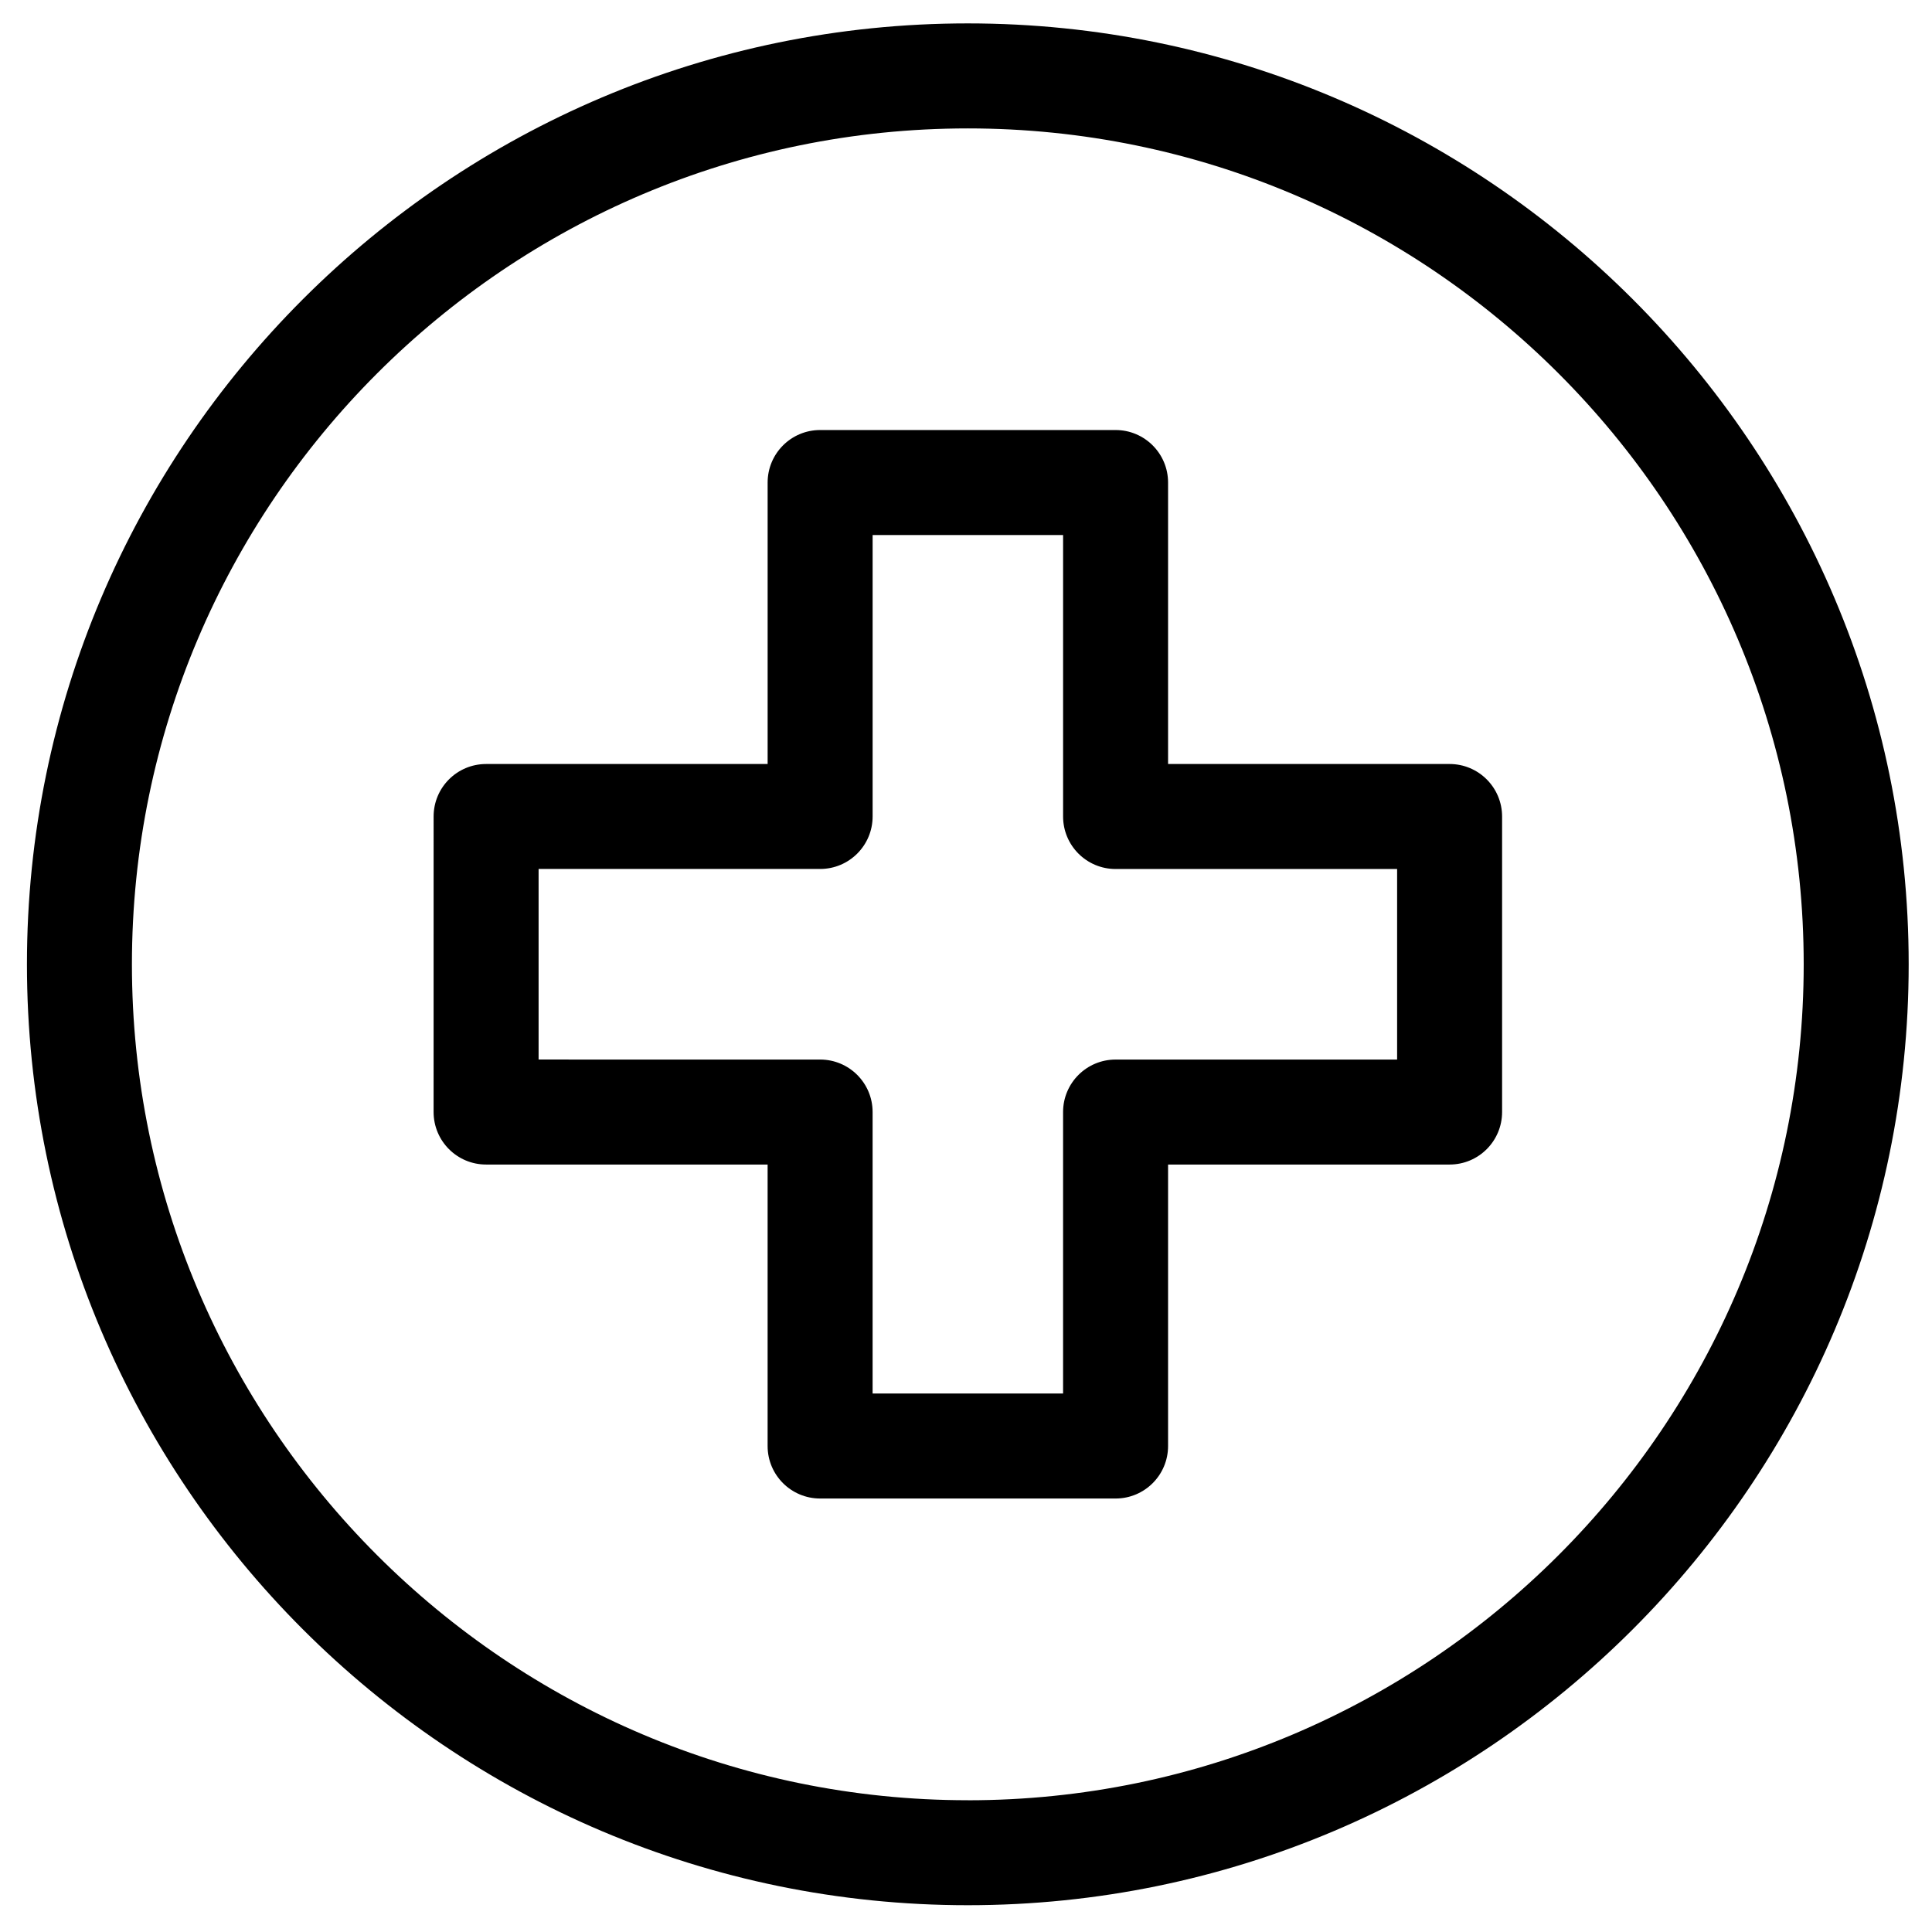
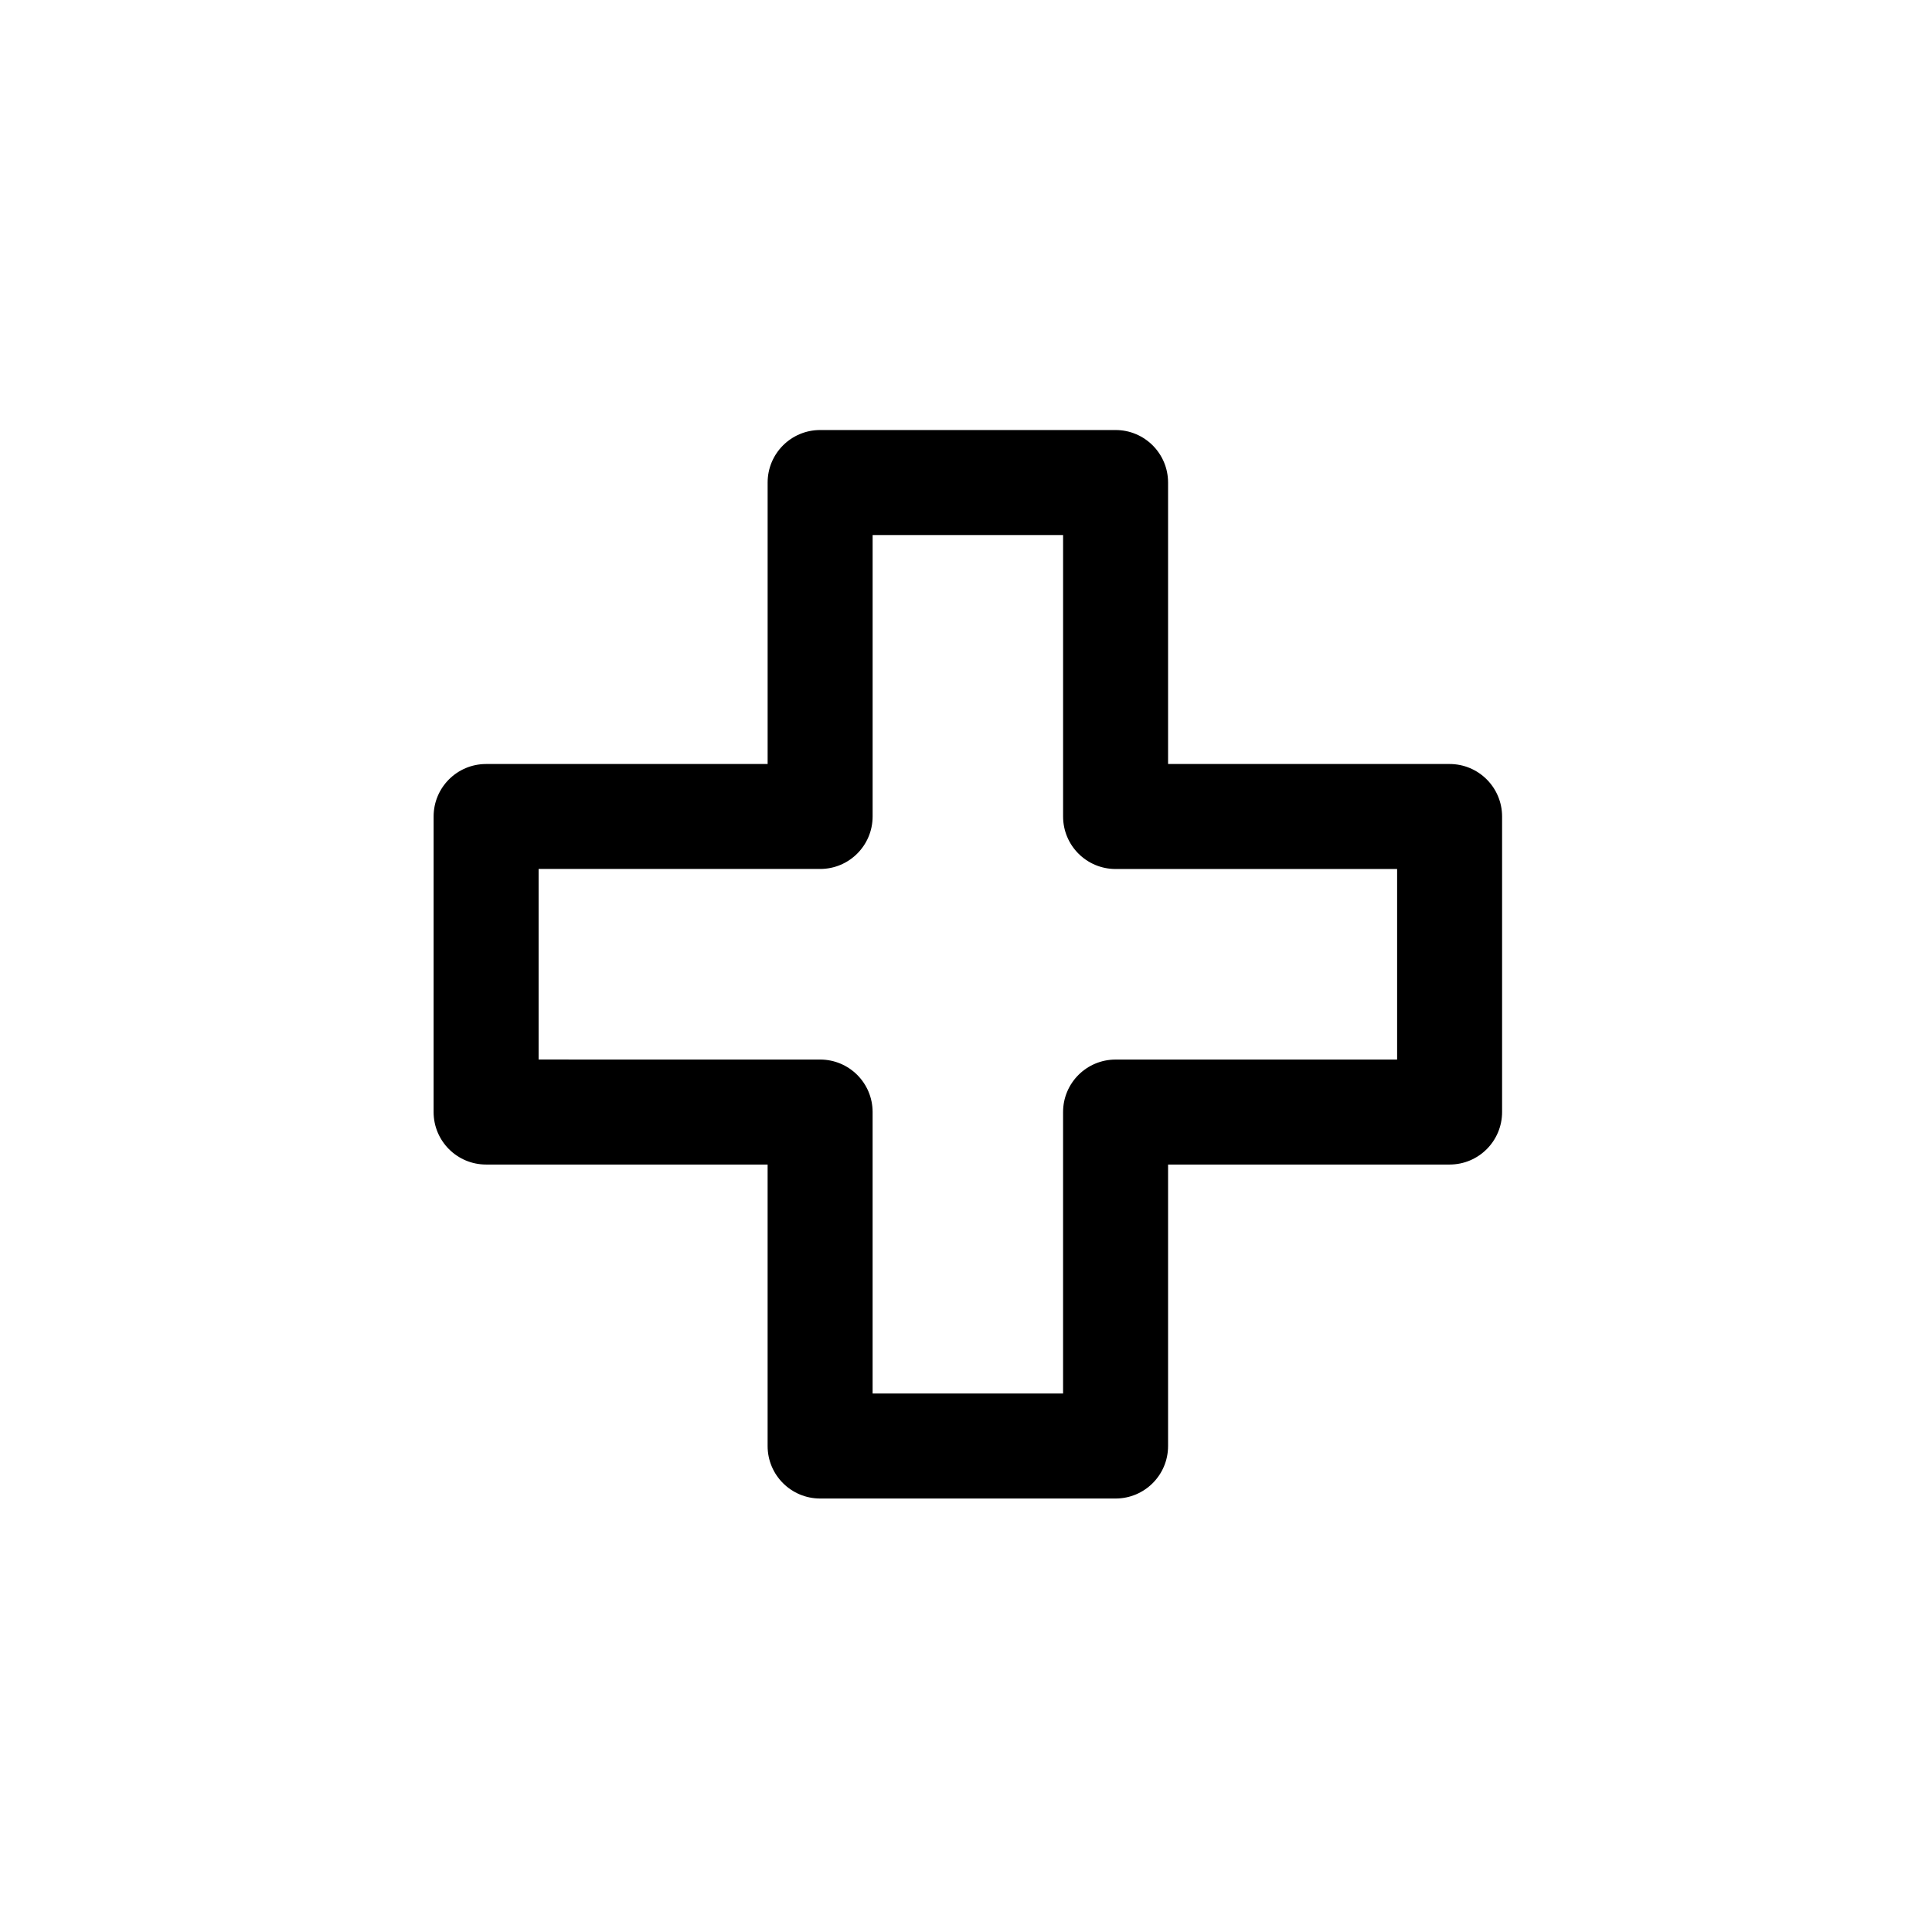
<svg xmlns="http://www.w3.org/2000/svg" fill="#000000" width="800px" height="800px" version="1.1" viewBox="144 144 512 512">
  <g>
    <path d="m528.16 346.47h-74.609v-74.59c0-7.691-6.227-13.918-13.906-13.918h-78.297c-7.691 0-13.918 6.227-13.918 13.918v74.59h-74.613c-7.68 0-13.906 6.227-13.906 13.906l-0.004 78.32c0 7.691 6.227 13.918 13.906 13.918h74.613v74.602c0 7.68 6.227 13.906 13.918 13.906h78.301c7.68 0 13.906-6.227 13.906-13.906v-74.602h74.613c7.68 0 13.906-6.227 13.906-13.918v-78.324c-0.004-7.672-6.234-13.902-13.91-13.902zm-13.914 78.324h-74.602c-7.691 0-13.918 6.227-13.918 13.906v74.602h-50.477v-74.605c0-7.68-6.227-13.906-13.906-13.906l-74.609-0.004v-50.504h74.613c7.68 0 13.906-6.227 13.906-13.918v-74.578h50.477v74.59c0 7.691 6.227 13.918 13.918 13.918h74.602v50.5z" />
-     <path d="m400.48 150.2c-137.49 0-249.34 111.85-249.34 249.35 0 137.49 111.85 249.35 249.34 249.35 137.48 0 249.34-111.86 249.34-249.35 0.004-137.5-111.86-249.35-249.34-249.35zm0 470.88c-122.15 0-221.52-99.383-221.52-221.53s99.371-221.52 221.52-221.52c122.15-0.004 221.52 99.367 221.52 221.52 0 122.14-99.379 221.54-221.52 221.54z" />
  </g>
</svg>